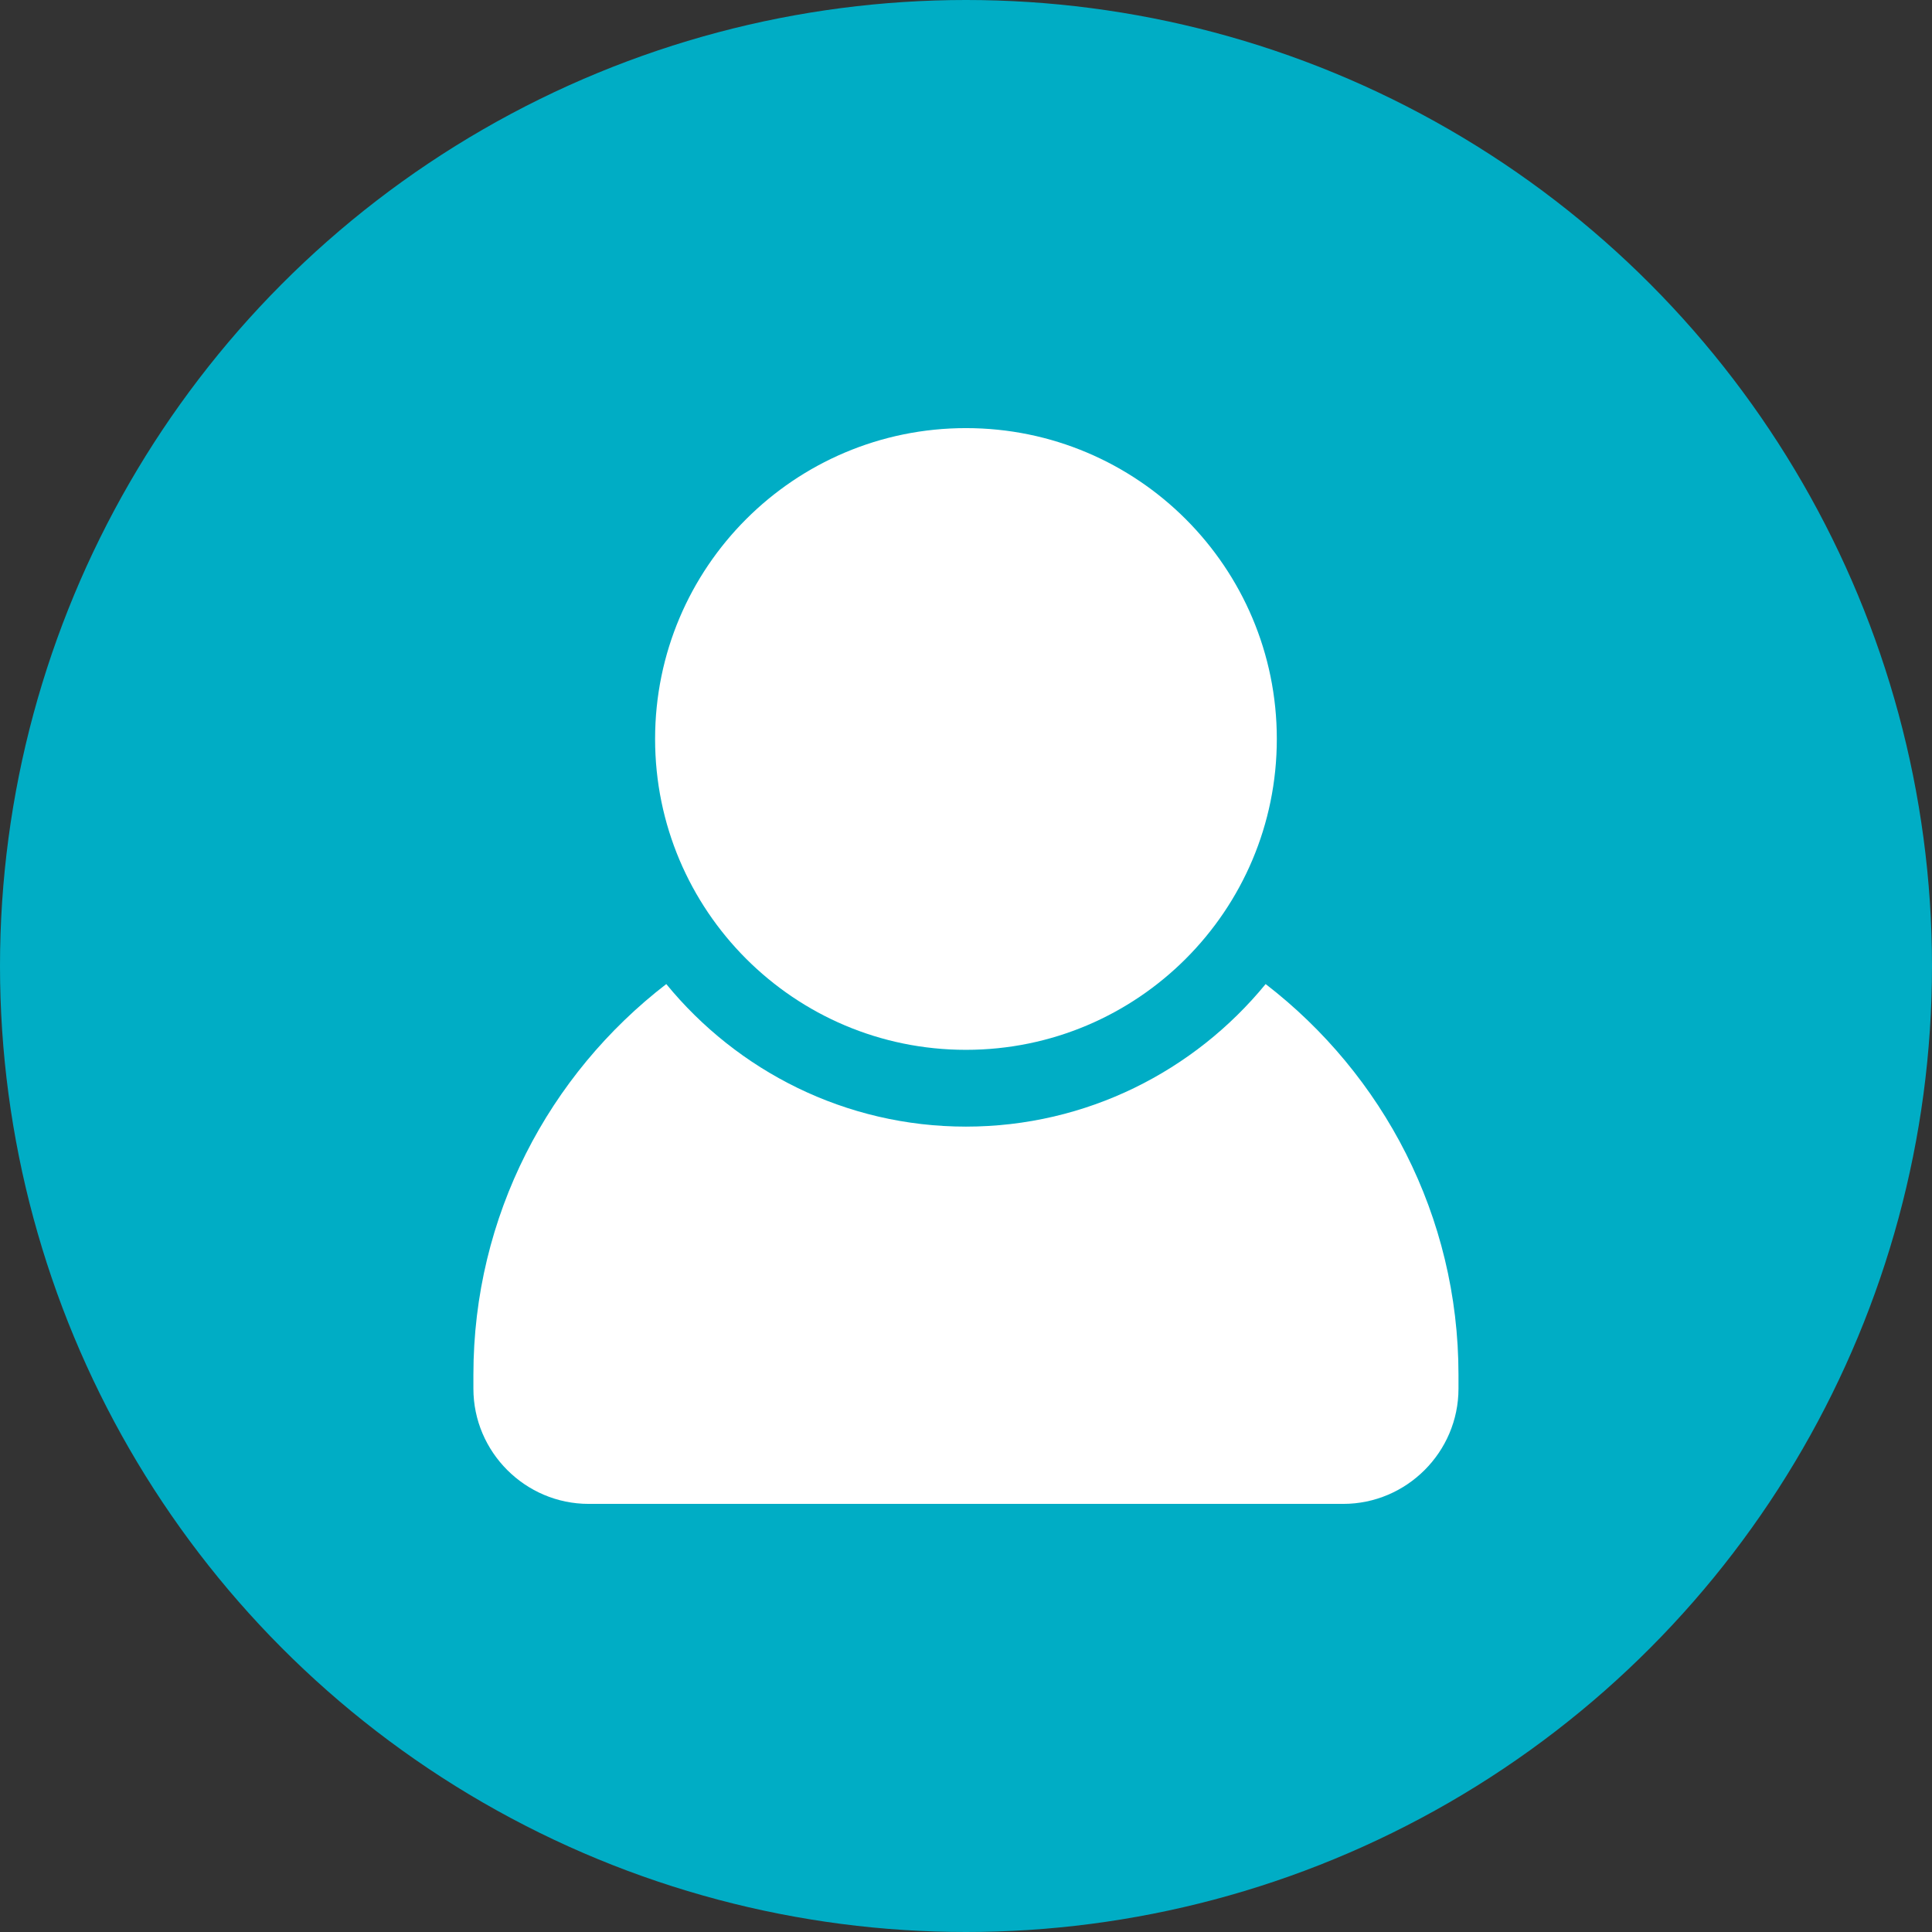
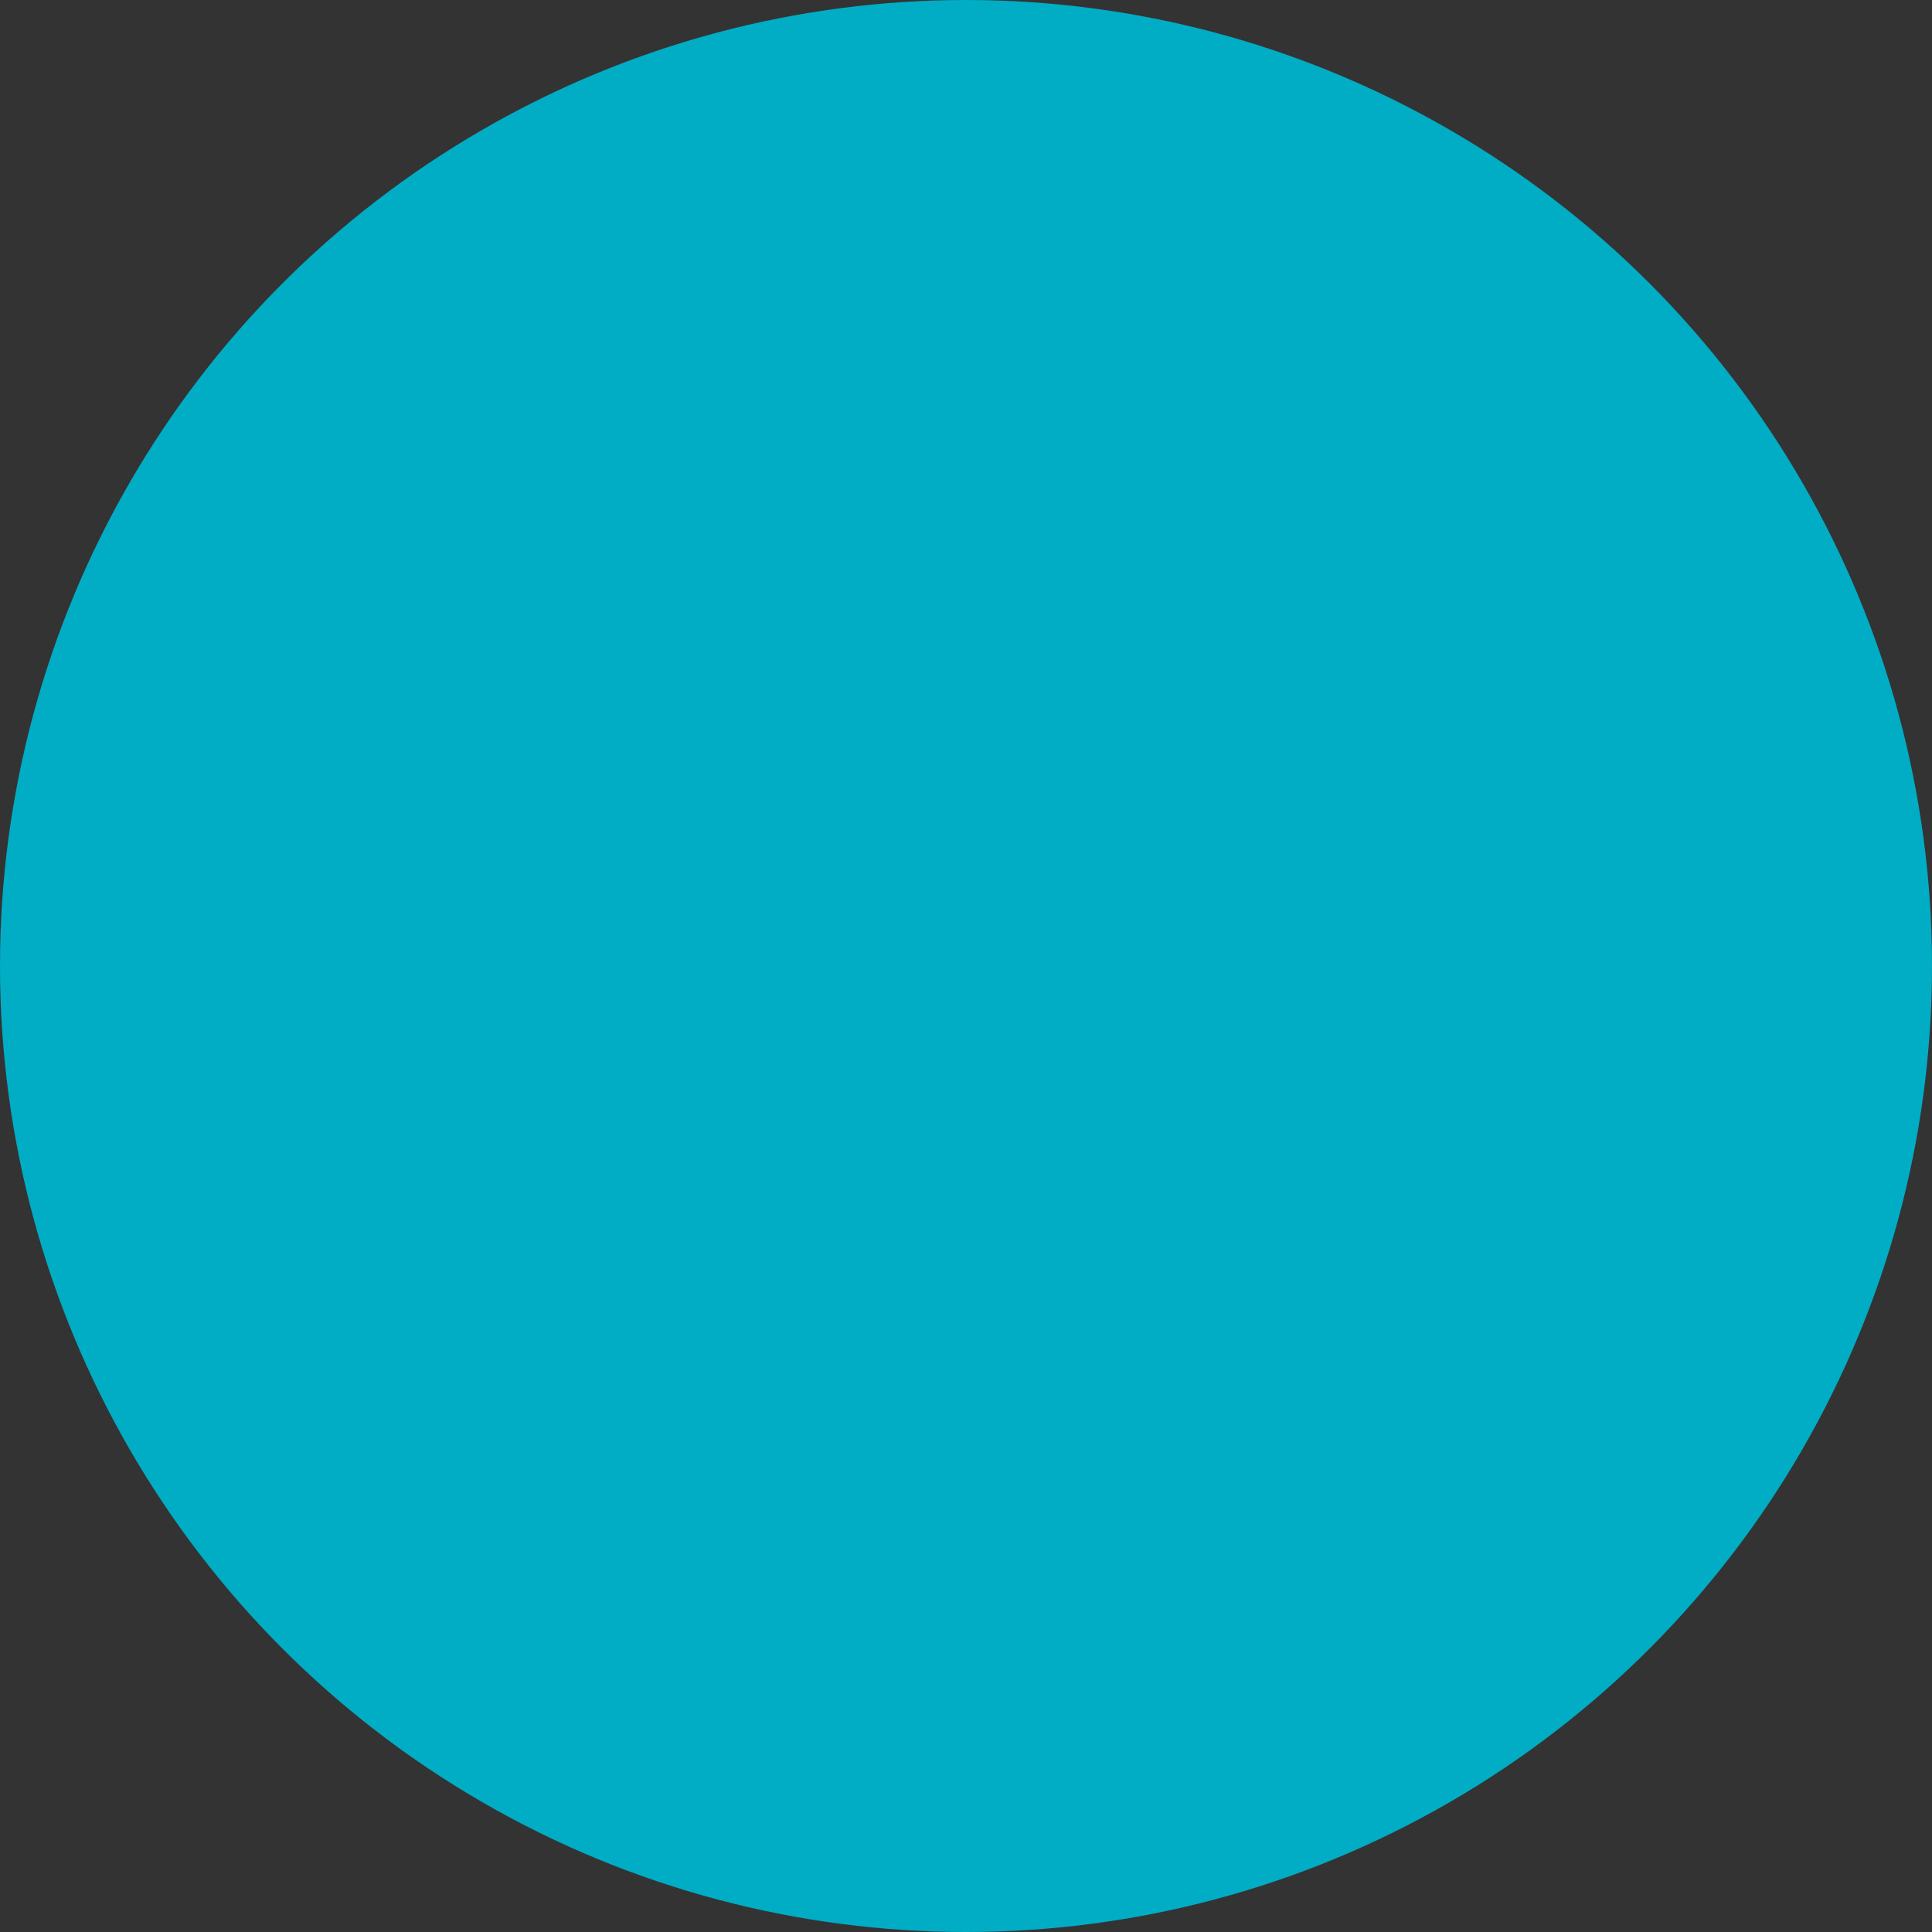
<svg xmlns="http://www.w3.org/2000/svg" width="66" height="66" viewBox="0 0 66 66" fill="none">
  <rect x="0" y="0" width="66" height="66" fill="#333333" stroke="none" />
  <circle cx="33" cy="33" r="33" fill="#00ADC5" />
-   <path d="M43.236 33.617C40.807 36.583 37.119 38.487 32.998 38.487C28.877 38.487 25.189 36.583 22.761 33.617C18.758 36.702 16.172 41.532 16.172 46.965V47.438C16.172 49.603 17.944 51.375 20.109 51.375H45.887C48.053 51.375 49.824 49.603 49.824 47.438V46.965C49.824 41.532 47.239 36.702 43.236 33.617Z" fill="white" />
-   <path d="M32.998 35.864C38.863 35.864 43.618 31.109 43.618 25.244C43.618 19.38 38.863 14.625 32.998 14.625C27.133 14.625 22.379 19.38 22.379 25.244C22.379 31.109 27.133 35.864 32.998 35.864Z" fill="white" />
</svg>